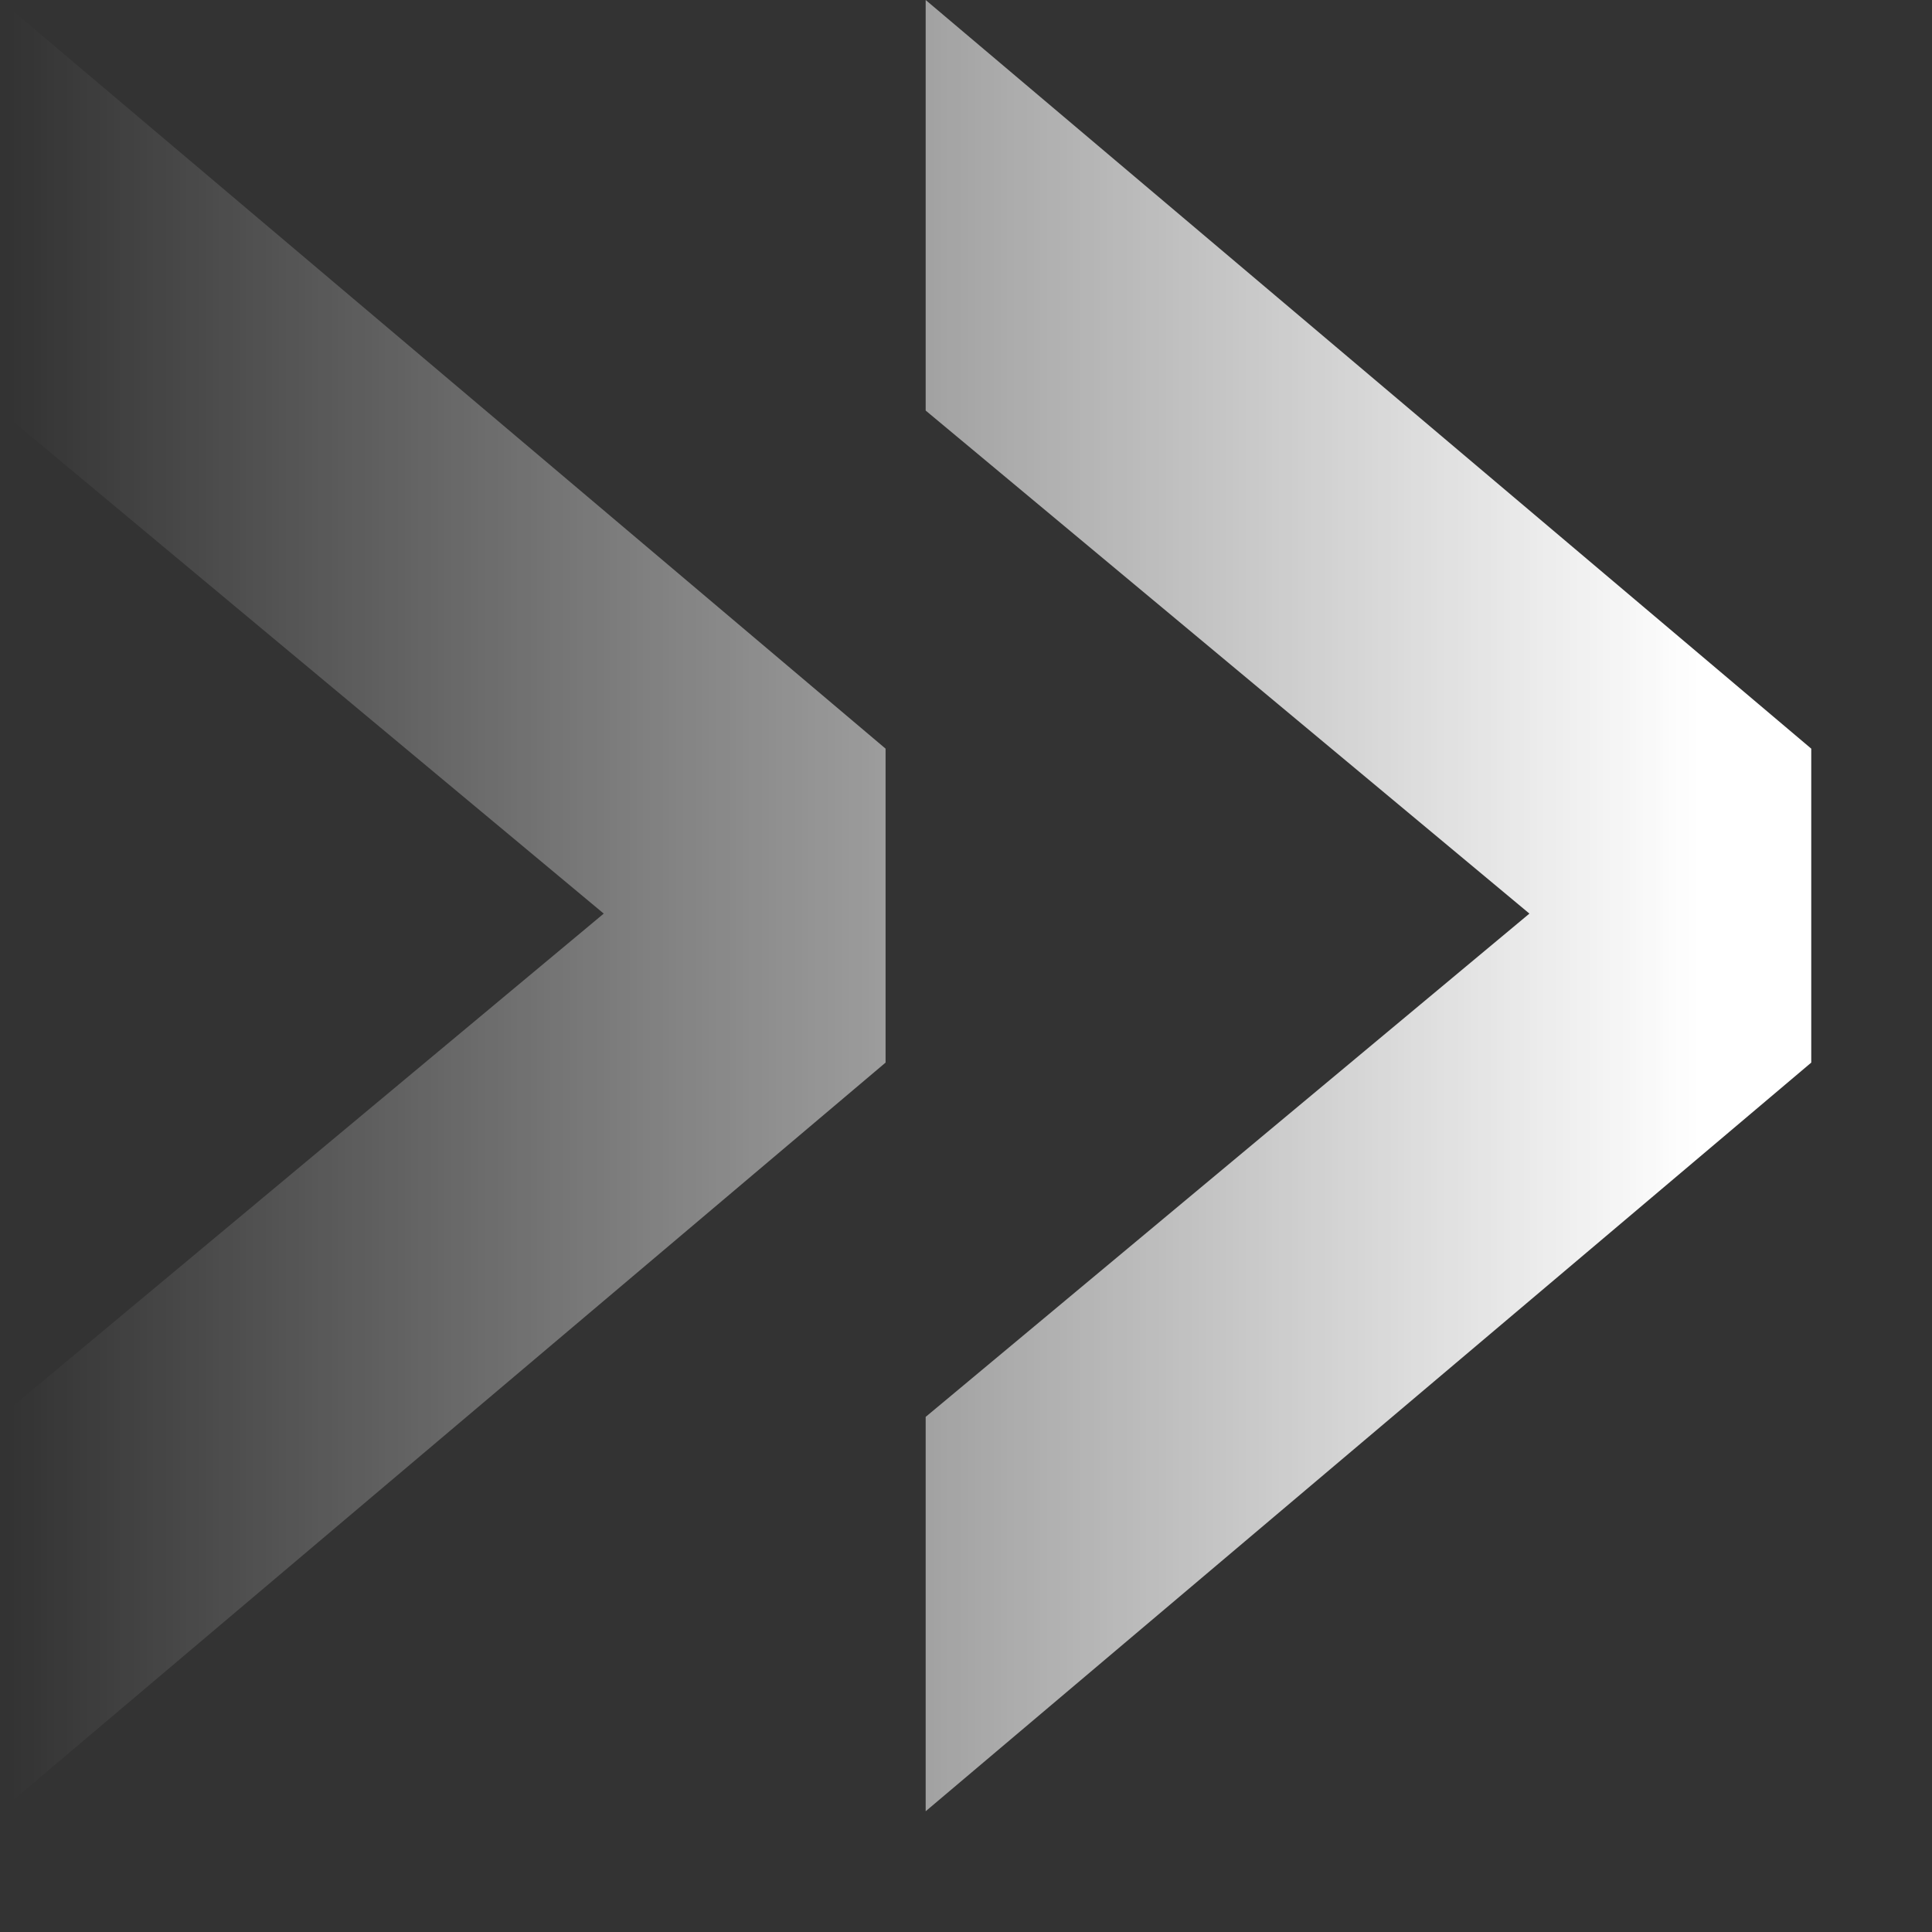
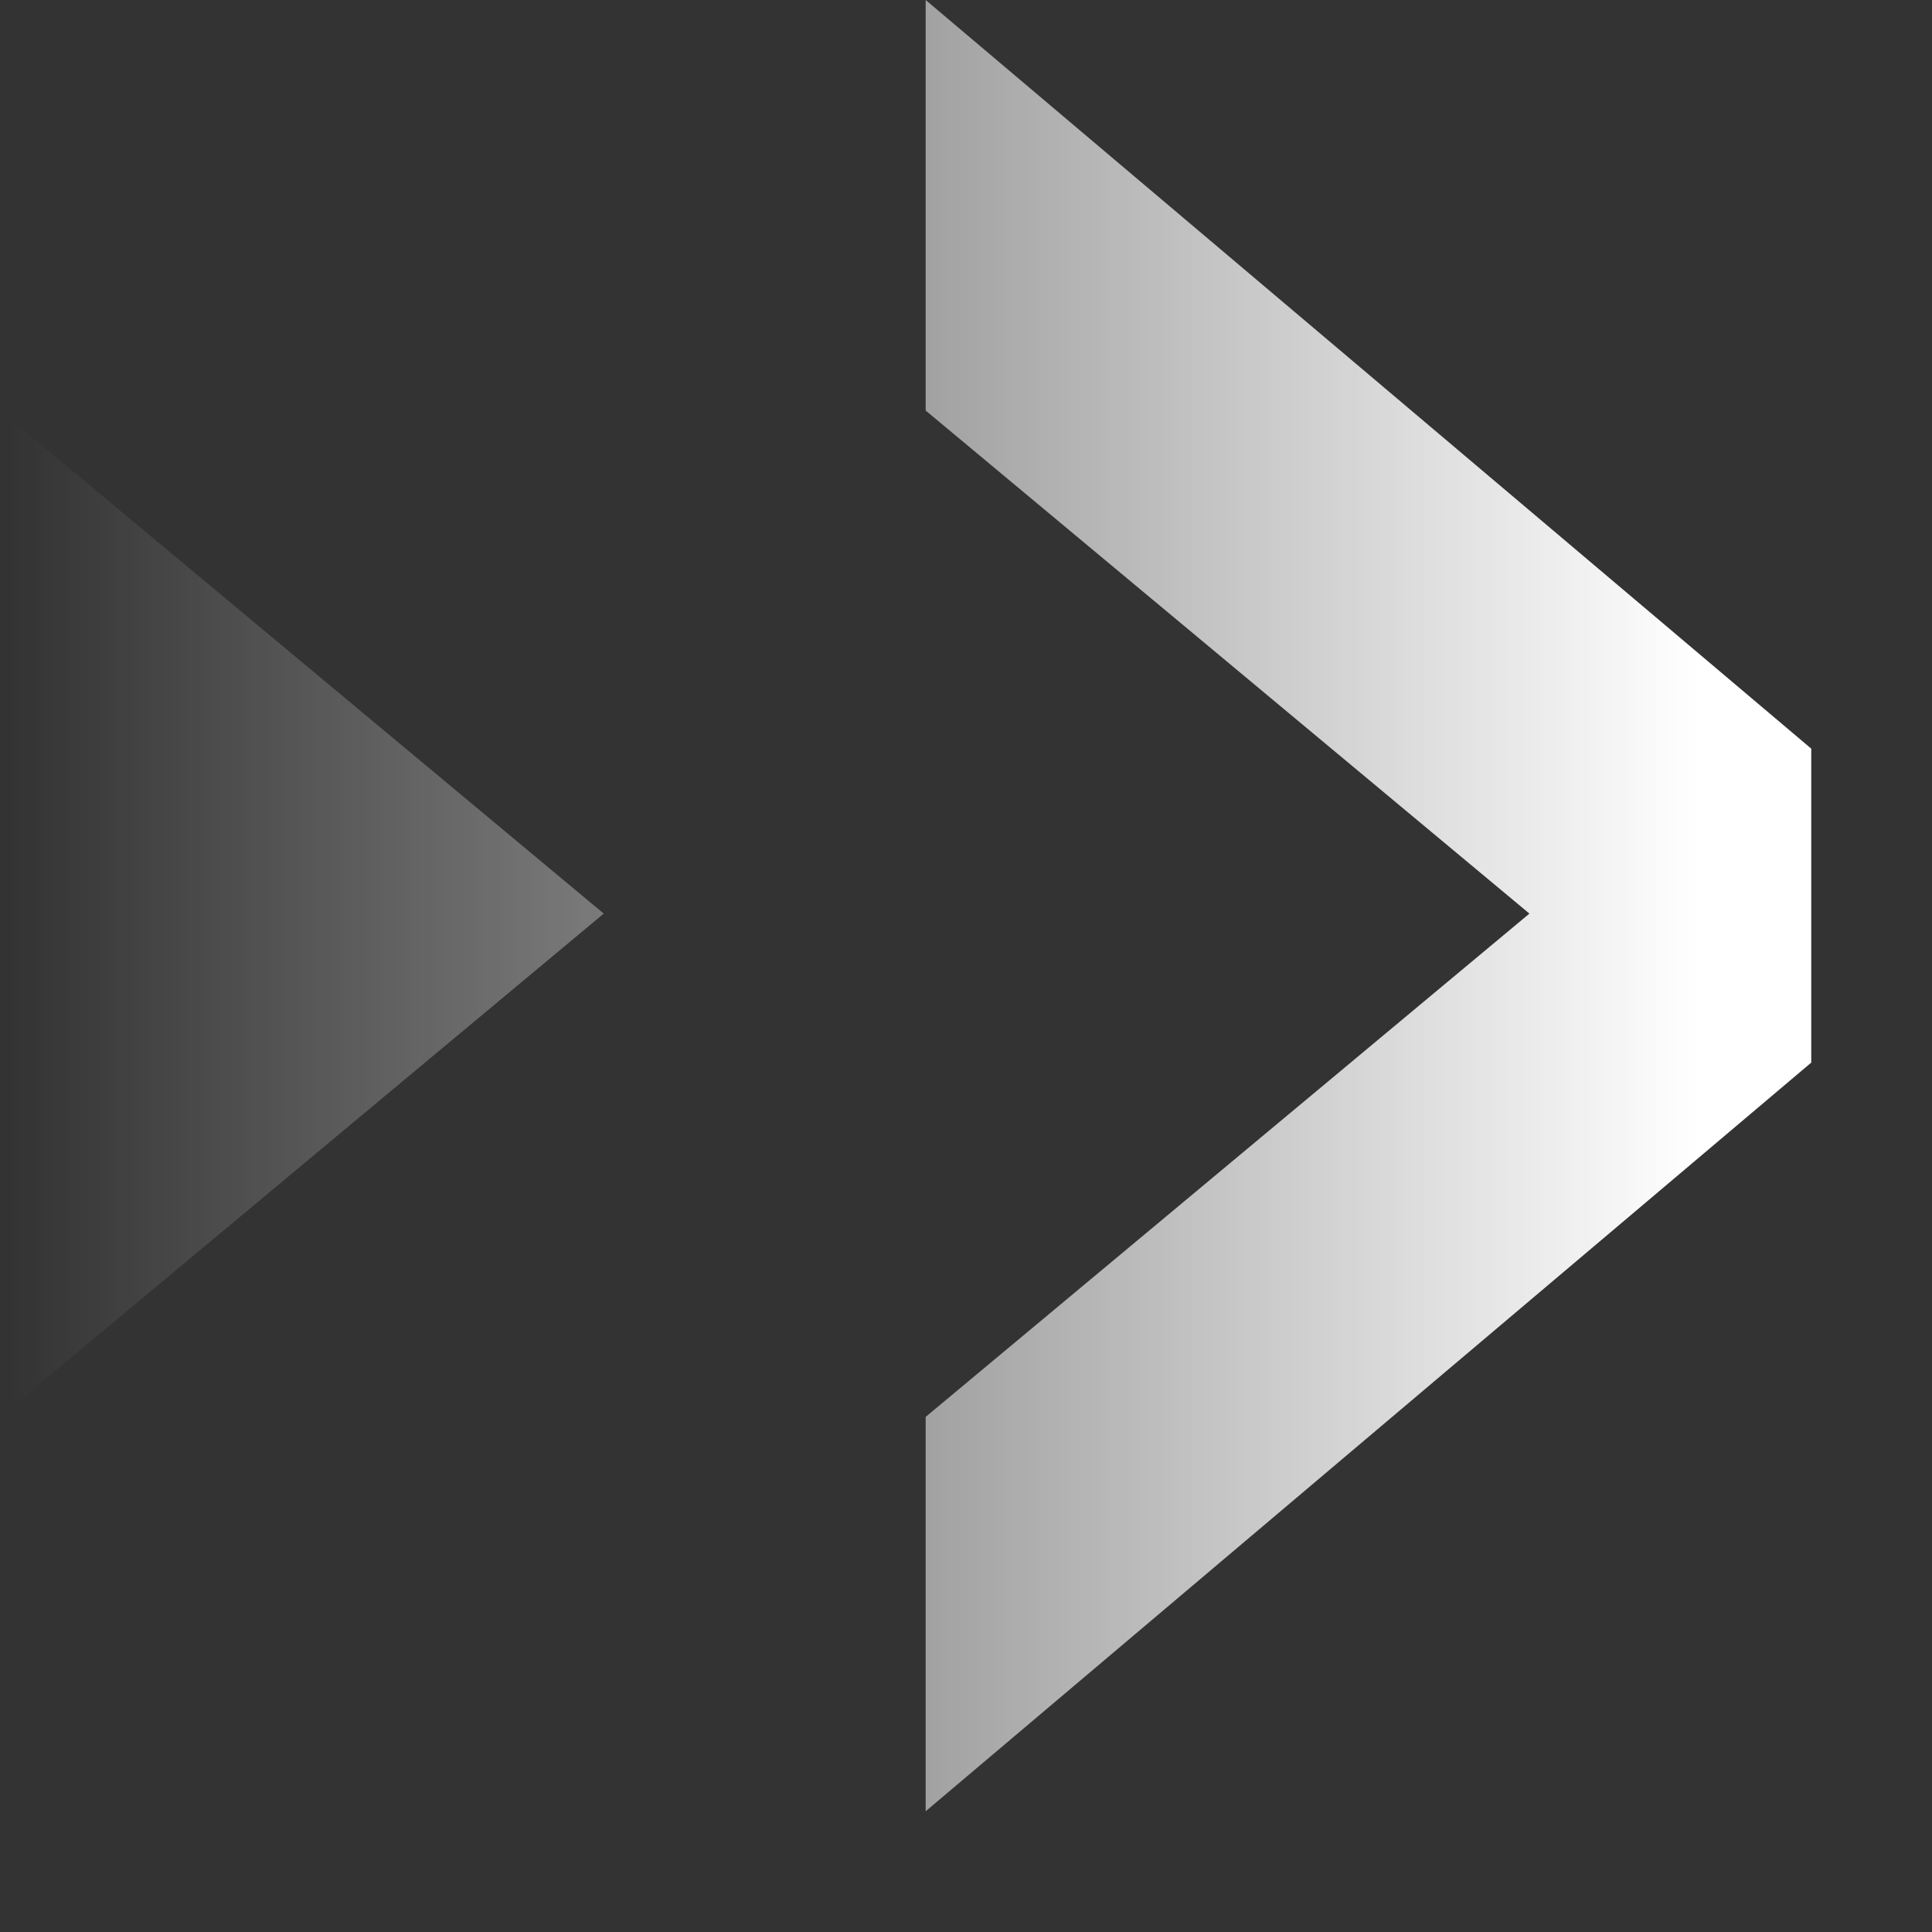
<svg xmlns="http://www.w3.org/2000/svg" width="8" height="8" viewBox="0 0 8 8" fill="none">
  <rect x="0" y="0" width="8" height="8" fill="#333333" stroke="none" />
-   <path d="M0 0L3.667 3.1V4.4L0 7.5V5.867L2.5 3.783L0 1.7V0ZM3.833 0L7.5 3.1V4.4L3.833 7.5V5.867L6.333 3.783L3.833 1.7V0Z" fill="url(#paint0_linear_134_4)" />
+   <path d="M0 0V4.4L0 7.5V5.867L2.5 3.783L0 1.7V0ZM3.833 0L7.5 3.1V4.4L3.833 7.5V5.867L6.333 3.783L3.833 1.7V0Z" fill="url(#paint0_linear_134_4)" />
  <defs>
    <linearGradient id="paint0_linear_134_4" x1="7.04" y1="4" x2="0.04" y2="4" gradientUnits="userSpaceOnUse">
      <stop stop-color="white" />
      <stop offset="1" stop-color="white" stop-opacity="0" />
    </linearGradient>
  </defs>
</svg>